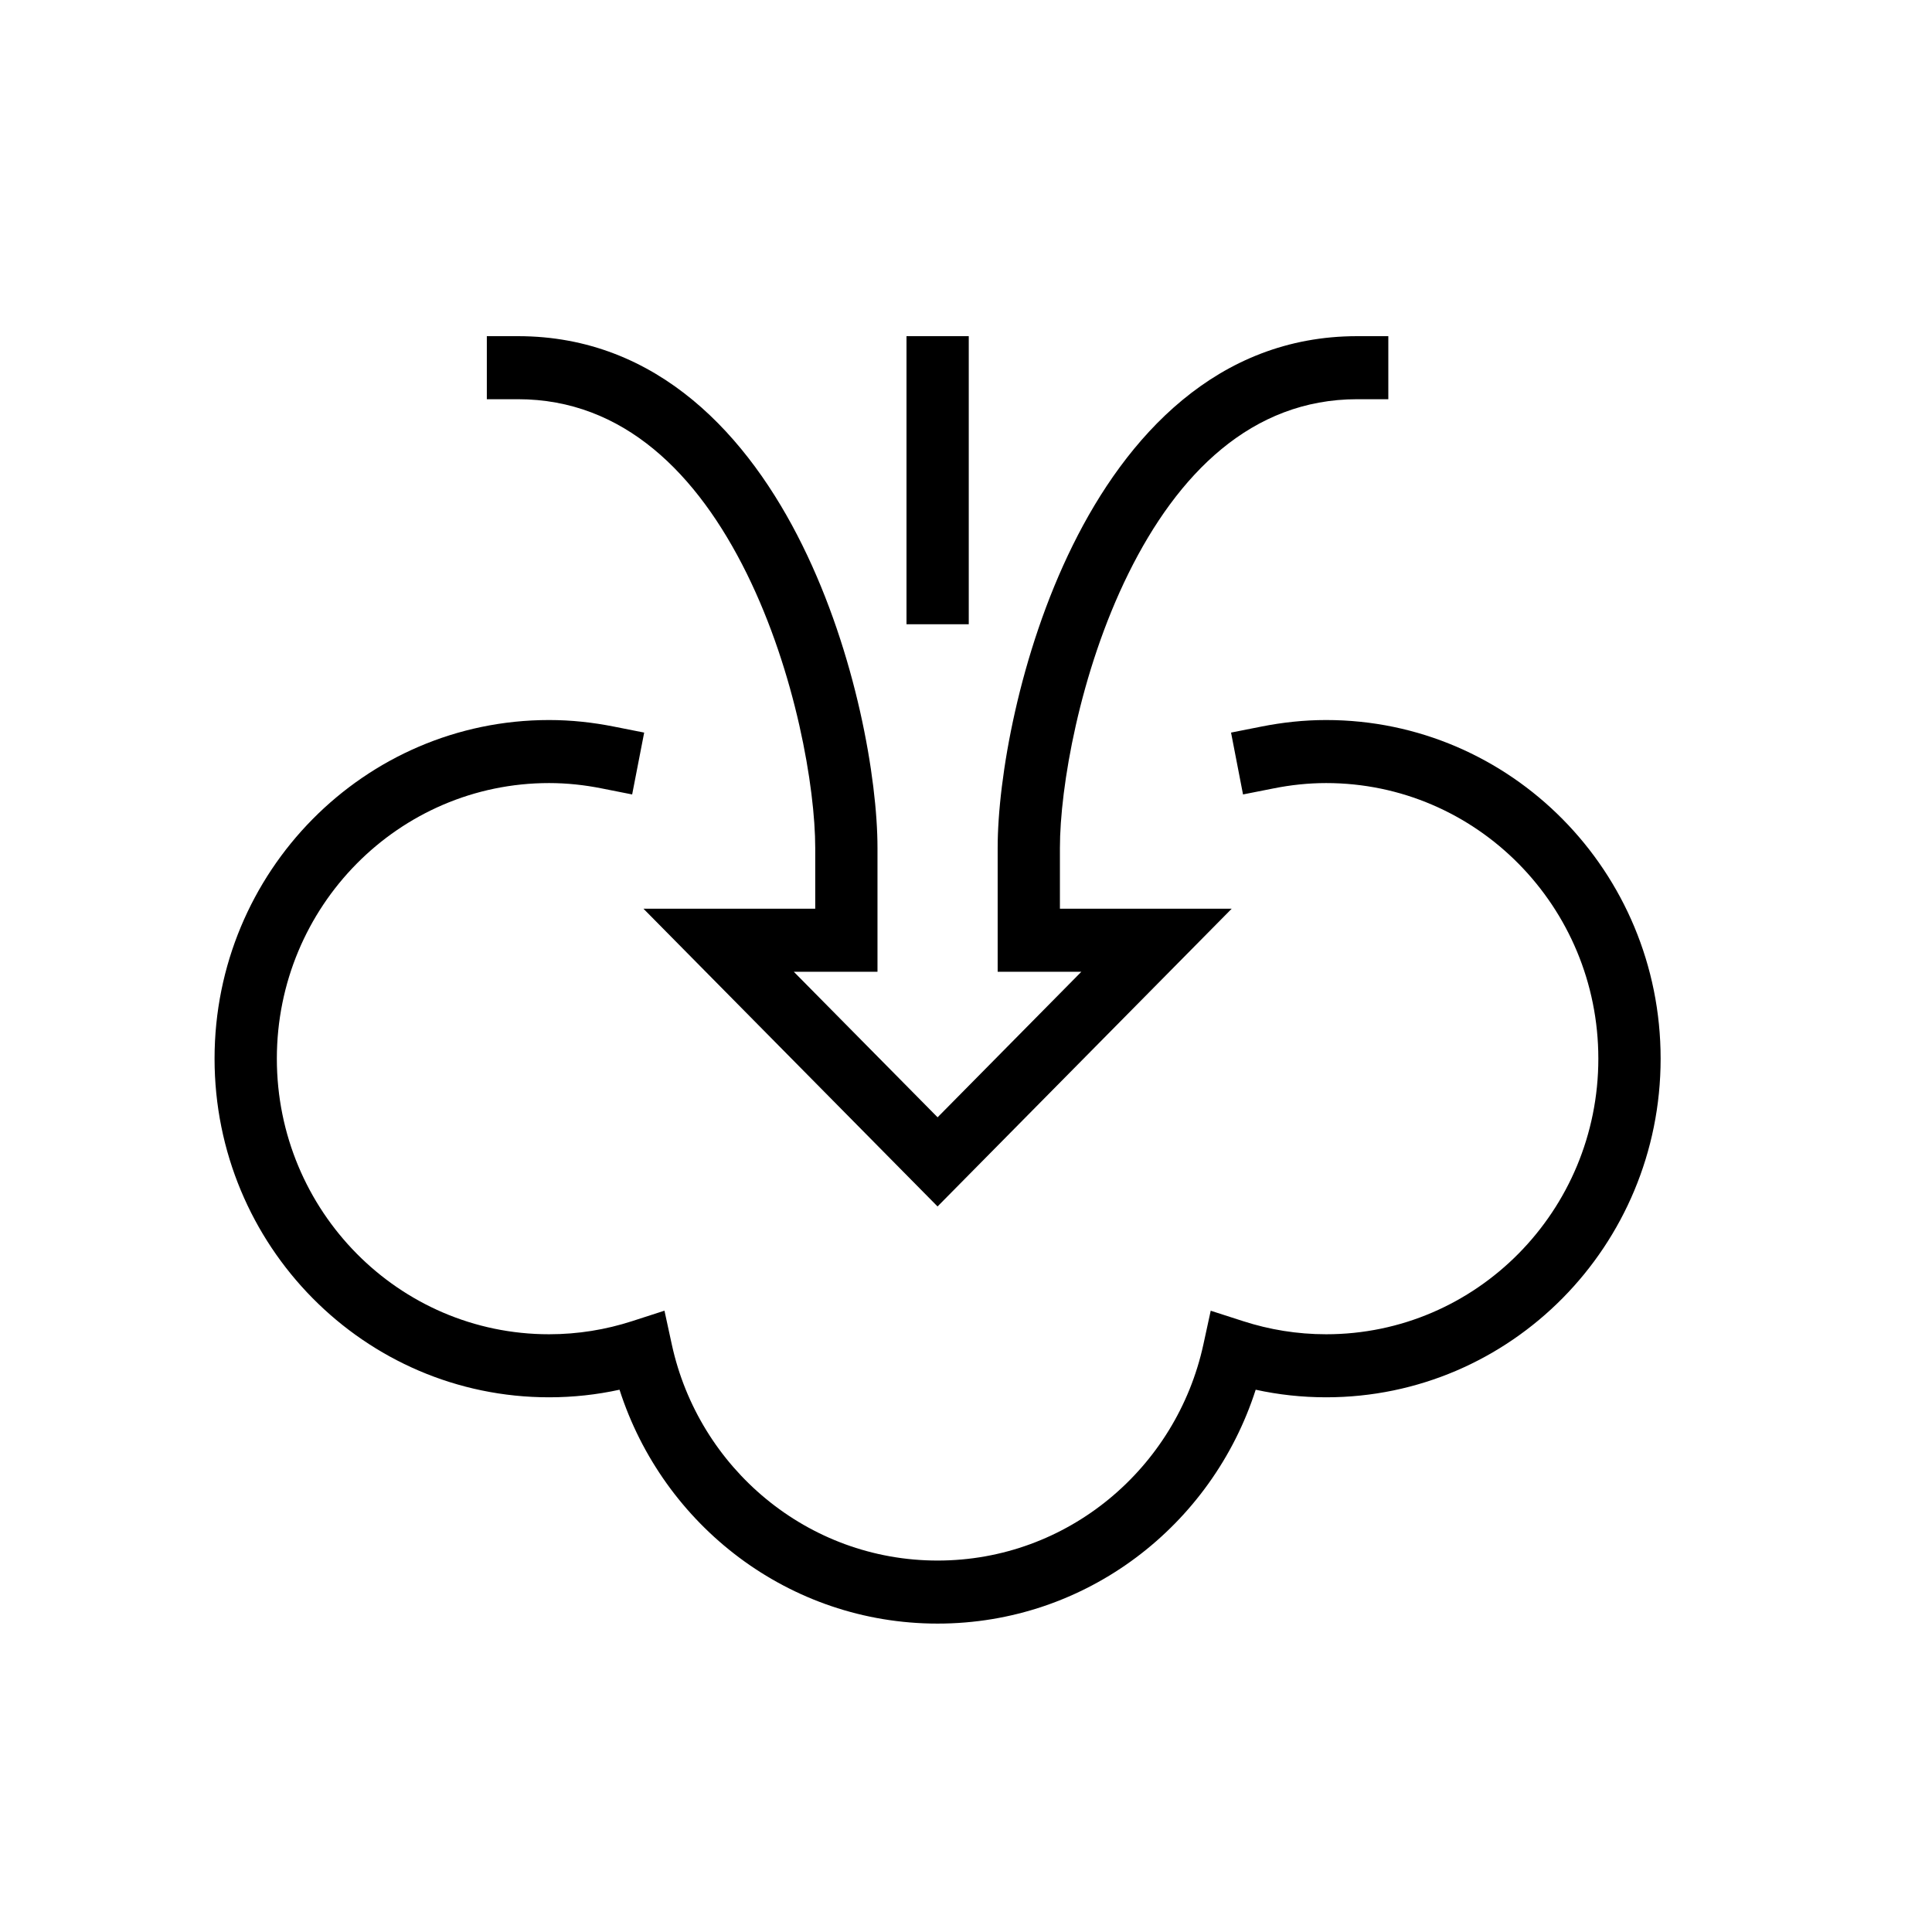
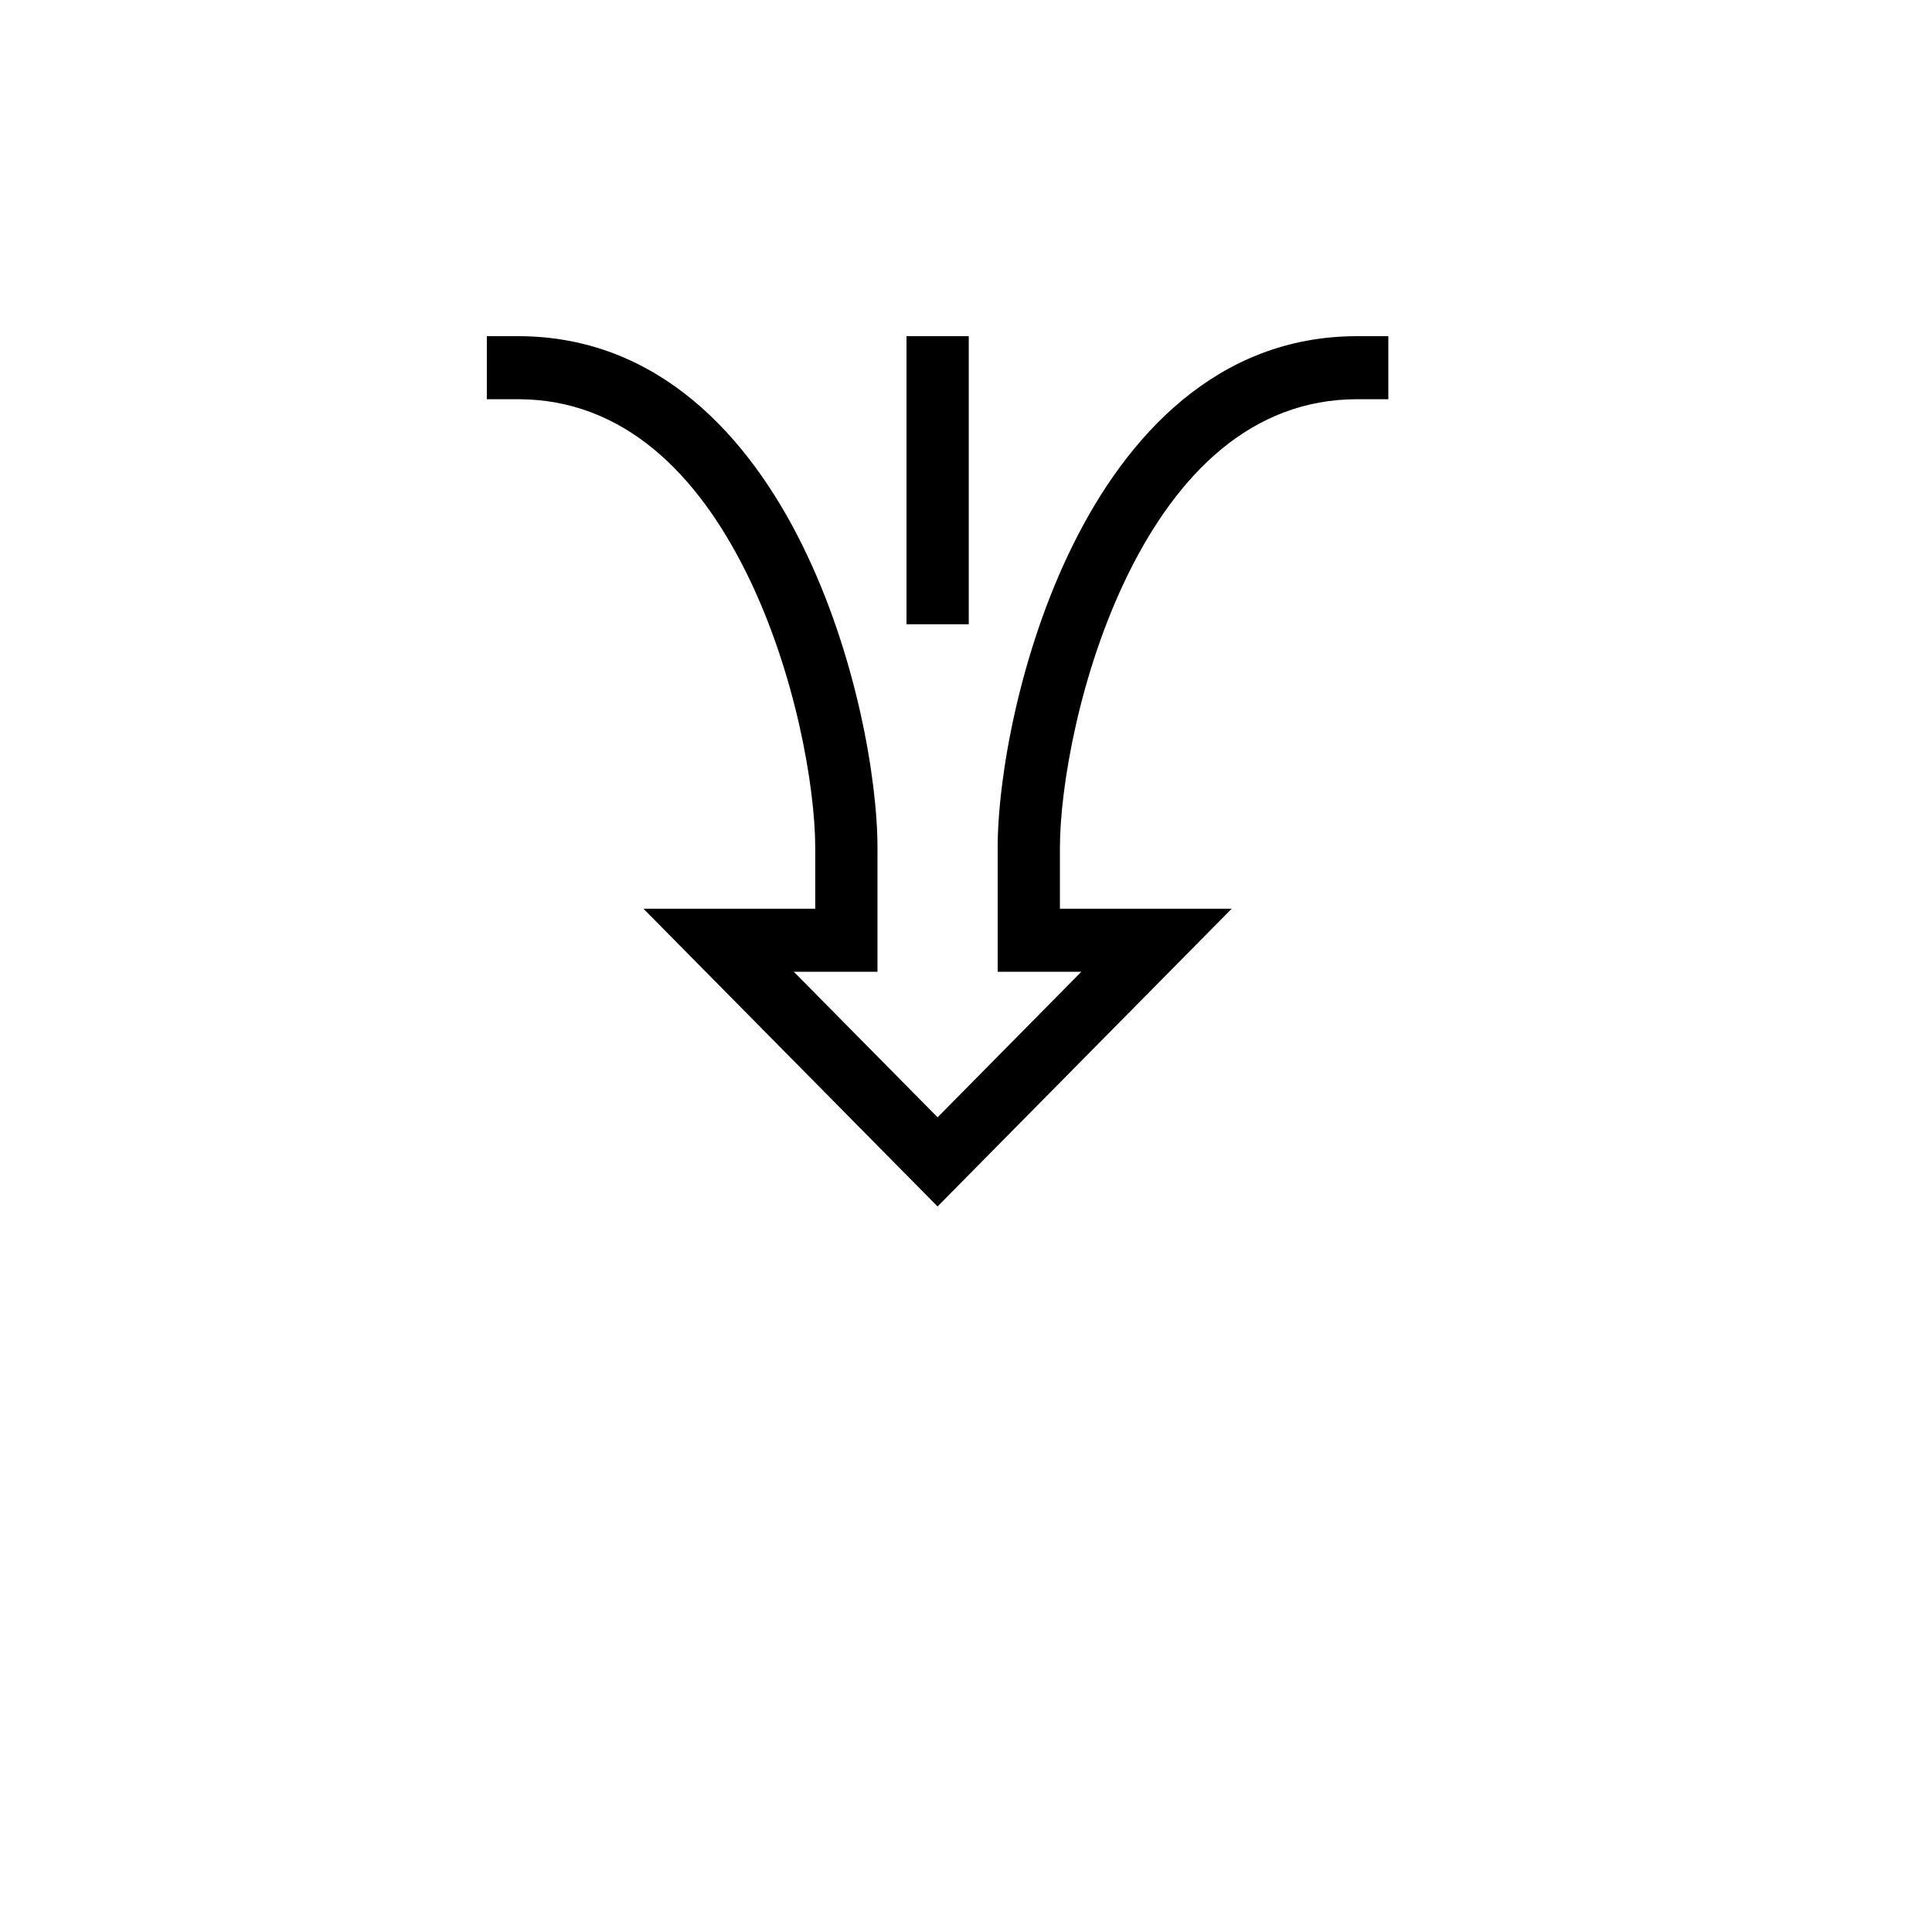
<svg xmlns="http://www.w3.org/2000/svg" width="54" height="54" viewBox="0 0 54 54" fill="none">
  <path fill-rule="evenodd" clip-rule="evenodd" d="M26.205 33.721L34.426 25.399H29.625V23.699C29.625 22.02 30.171 18.801 31.541 16.027C32.916 13.244 34.98 11.158 37.934 11.158H38.804V9.396H37.934C34.004 9.396 31.479 12.214 29.985 15.239C28.486 18.272 27.885 21.764 27.885 23.699V27.161H30.224L26.206 31.229L22.187 27.161H24.526V23.699C24.526 21.764 23.925 18.272 22.426 15.239C20.932 12.214 18.407 9.396 14.477 9.396H13.607V11.158H14.477C17.431 11.158 19.495 13.244 20.87 16.027C22.24 18.801 22.786 22.02 22.786 23.699V25.399H17.985L26.205 33.721Z" fill="black" />
  <path fill-rule="evenodd" clip-rule="evenodd" d="M27.077 17.448V9.396H25.337V17.448H27.077Z" fill="black" />
-   <path fill-rule="evenodd" clip-rule="evenodd" d="M26.206 43.618C22.57 43.618 19.528 41.033 18.777 37.578L18.572 36.634L17.663 36.928C16.933 37.164 16.155 37.293 15.347 37.293C11.145 37.293 7.738 33.844 7.738 29.59C7.738 25.336 11.145 21.887 15.347 21.887C15.846 21.887 16.335 21.94 16.816 22.036L17.669 22.205L18.005 20.476L17.151 20.307C16.571 20.192 15.969 20.125 15.347 20.125C10.184 20.125 5.997 24.363 5.997 29.59C5.997 34.817 10.184 39.055 15.347 39.055C16.022 39.055 16.681 38.982 17.316 38.843C18.534 42.637 22.052 45.38 26.206 45.38C30.361 45.38 33.879 42.637 35.097 38.843C35.732 38.982 36.39 39.055 37.066 39.055C42.229 39.055 46.415 34.817 46.415 29.59C46.415 24.363 42.229 20.125 37.066 20.125C36.444 20.125 35.842 20.192 35.261 20.307L34.408 20.476L34.743 22.205L35.597 22.036C36.077 21.94 36.567 21.887 37.066 21.887C41.268 21.887 44.674 25.336 44.674 29.59C44.674 33.844 41.268 37.293 37.066 37.293C36.257 37.293 35.48 37.164 34.75 36.928L33.84 36.635L33.635 37.578C32.884 41.033 29.843 43.618 26.206 43.618Z" fill="black" />
</svg>